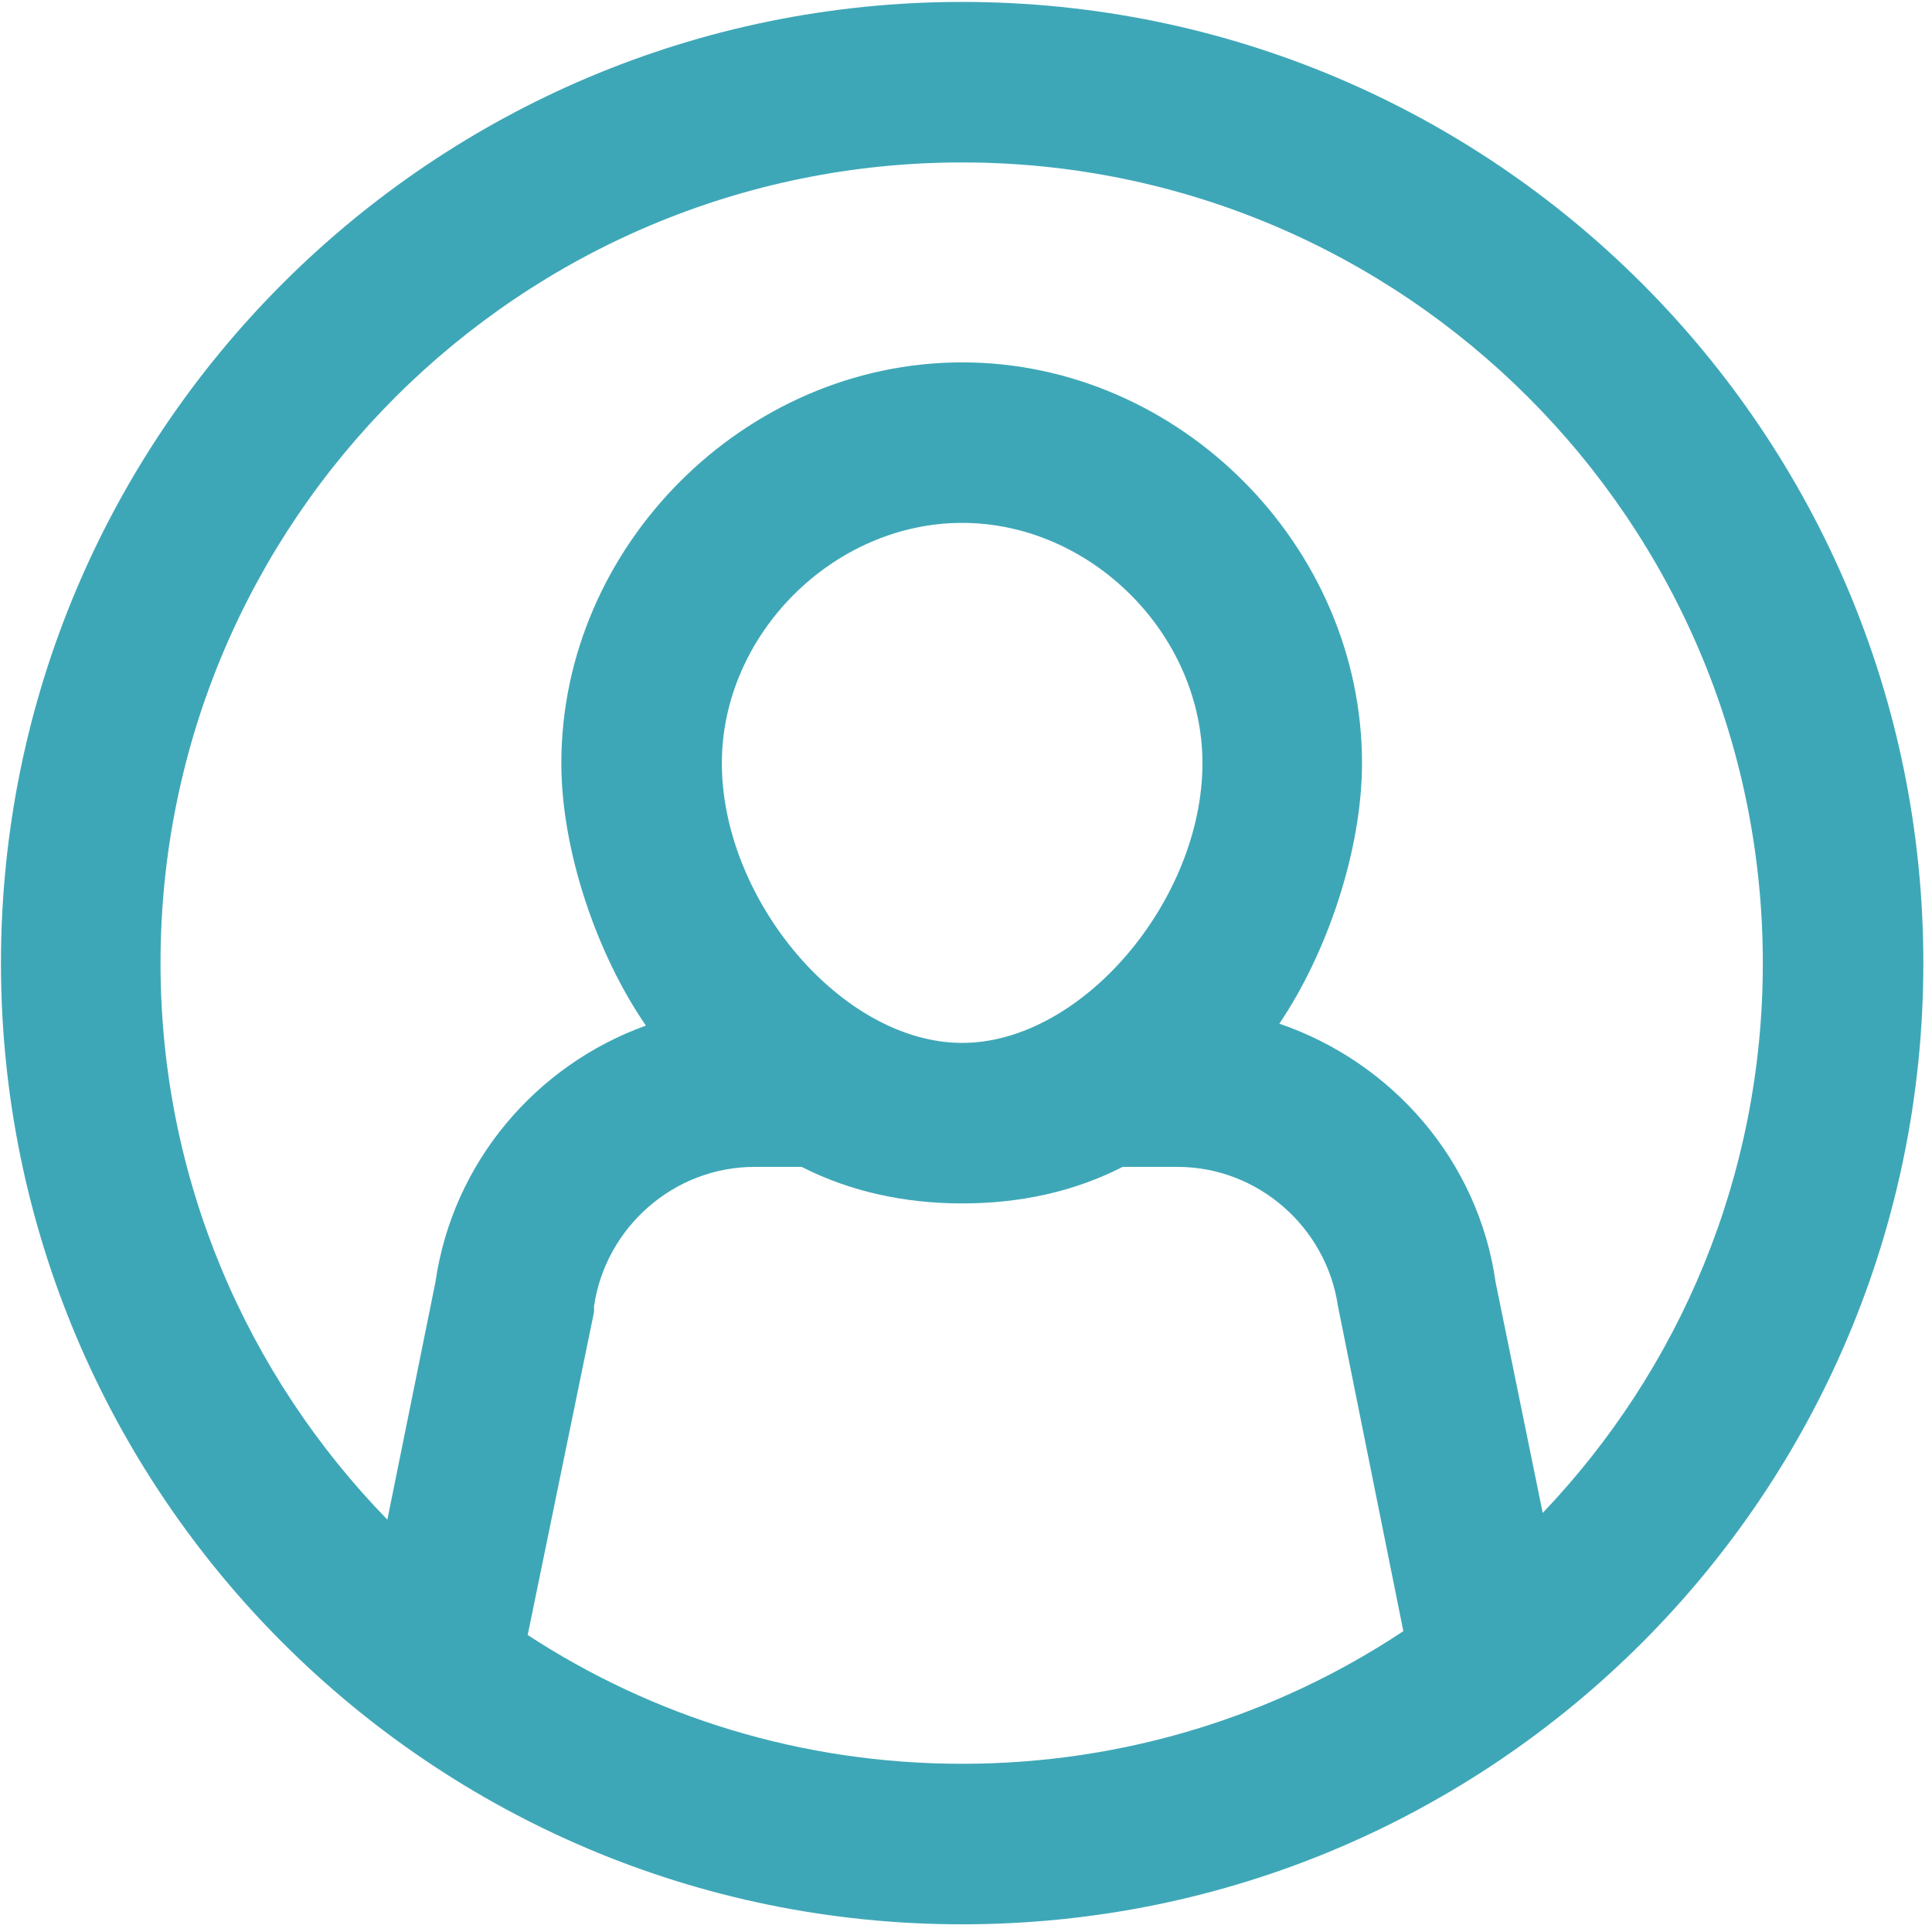
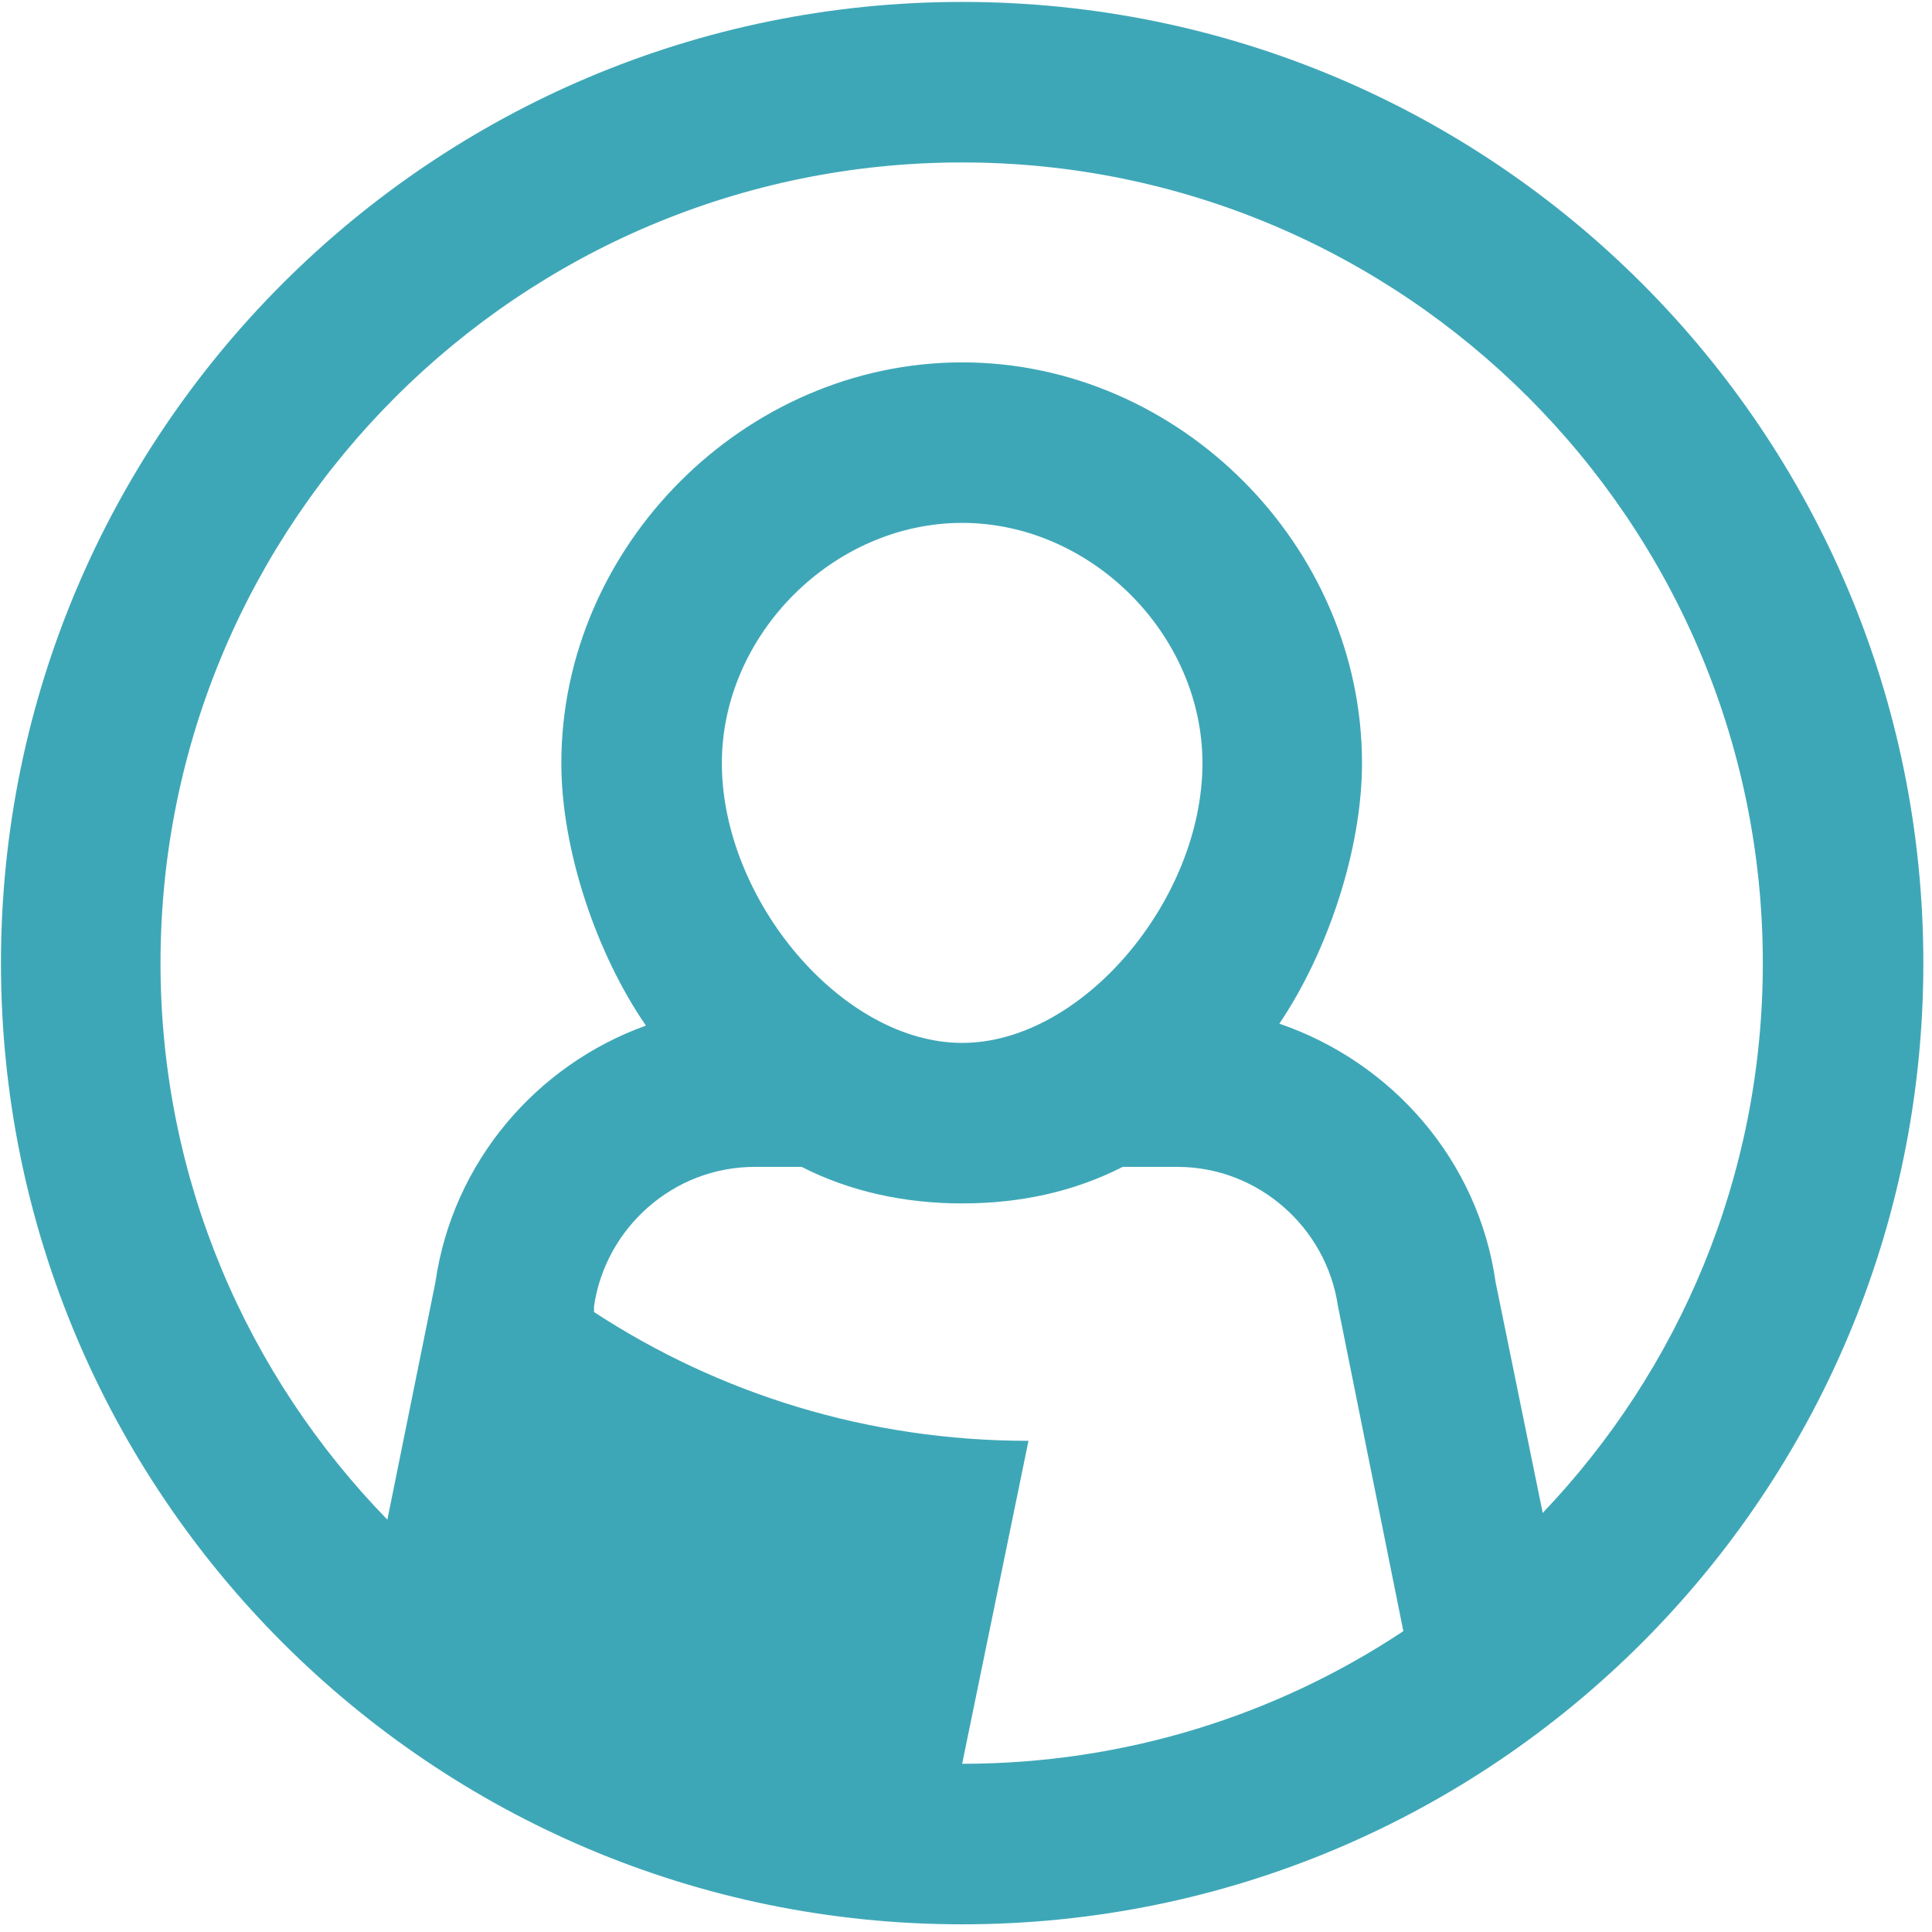
<svg xmlns="http://www.w3.org/2000/svg" version="1.2" viewBox="0 0 201 201" width="201" height="201">
  <title>ECT_GroupLeader</title>
  <style>
		.s0 { fill: #3ea7b7 } 
	</style>
  <filter id="f0">
    <feFlood flood-color="#f7921e" flood-opacity="1" />
    <feBlend mode="normal" in2="SourceGraphic" />
    <feComposite in2="SourceAlpha" operator="in" />
  </filter>
  <g id="b" filter="url(#f0)">
-     <path fill-rule="evenodd" class="s0" d="m200.1 100.2c0 55.2-44.7 100-100 100-55.2 0-100-44.8-100-100 0-55.2 44.8-100 100-100 55.3 0 100 44.8 100 100zm-100 83.3c17 0 32.8-5.1 45.9-13.8l-6.8-33.8c-1.2-8.2-8.3-14.5-16.7-14.5h-5.7c-5.1 2.6-10.7 3.8-16.7 3.8-5.9 0-11.6-1.2-16.7-3.8h-4.9c-8.4 0-15.5 6.3-16.7 14.5v0.6l-6.9 33.6c13 8.5 28.5 13.4 45.2 13.4zm60.4-26.1q0 0 0 0zm0 0c14.2-14.9 22.9-35 22.9-57.2 0-46-37.4-83.3-83.3-83.3-46 0-83.4 37.3-83.4 83.3 0 22.5 9 42.9 23.6 57.9l5-24.7c1.8-12.5 10.5-22.6 21.9-26.7-5.1-7.4-8.8-18.2-8.8-27.3 0-22.6 19.1-41.7 41.7-41.7 22.6 0 41.6 19.1 41.6 41.7 0 9-3.6 19.7-8.6 27.1 11.7 4 20.7 14.2 22.5 26.9zm-60.4-48.9c12.5 0 25-14.9 25-29.1 0-13.4-11.6-25-25-25-13.4 0-25 11.6-25 25 0 14.2 12.5 29.1 25 29.1z" />
+     <path fill-rule="evenodd" class="s0" d="m200.1 100.2c0 55.2-44.7 100-100 100-55.2 0-100-44.8-100-100 0-55.2 44.8-100 100-100 55.3 0 100 44.8 100 100zm-100 83.3c17 0 32.8-5.1 45.9-13.8l-6.8-33.8c-1.2-8.2-8.3-14.5-16.7-14.5h-5.7c-5.1 2.6-10.7 3.8-16.7 3.8-5.9 0-11.6-1.2-16.7-3.8h-4.9c-8.4 0-15.5 6.3-16.7 14.5v0.6c13 8.5 28.5 13.4 45.2 13.4zm60.4-26.1q0 0 0 0zm0 0c14.2-14.9 22.9-35 22.9-57.2 0-46-37.4-83.3-83.3-83.3-46 0-83.4 37.3-83.4 83.3 0 22.5 9 42.9 23.6 57.9l5-24.7c1.8-12.5 10.5-22.6 21.9-26.7-5.1-7.4-8.8-18.2-8.8-27.3 0-22.6 19.1-41.7 41.7-41.7 22.6 0 41.6 19.1 41.6 41.7 0 9-3.6 19.7-8.6 27.1 11.7 4 20.7 14.2 22.5 26.9zm-60.4-48.9c12.5 0 25-14.9 25-29.1 0-13.4-11.6-25-25-25-13.4 0-25 11.6-25 25 0 14.2 12.5 29.1 25 29.1z" />
  </g>
</svg>